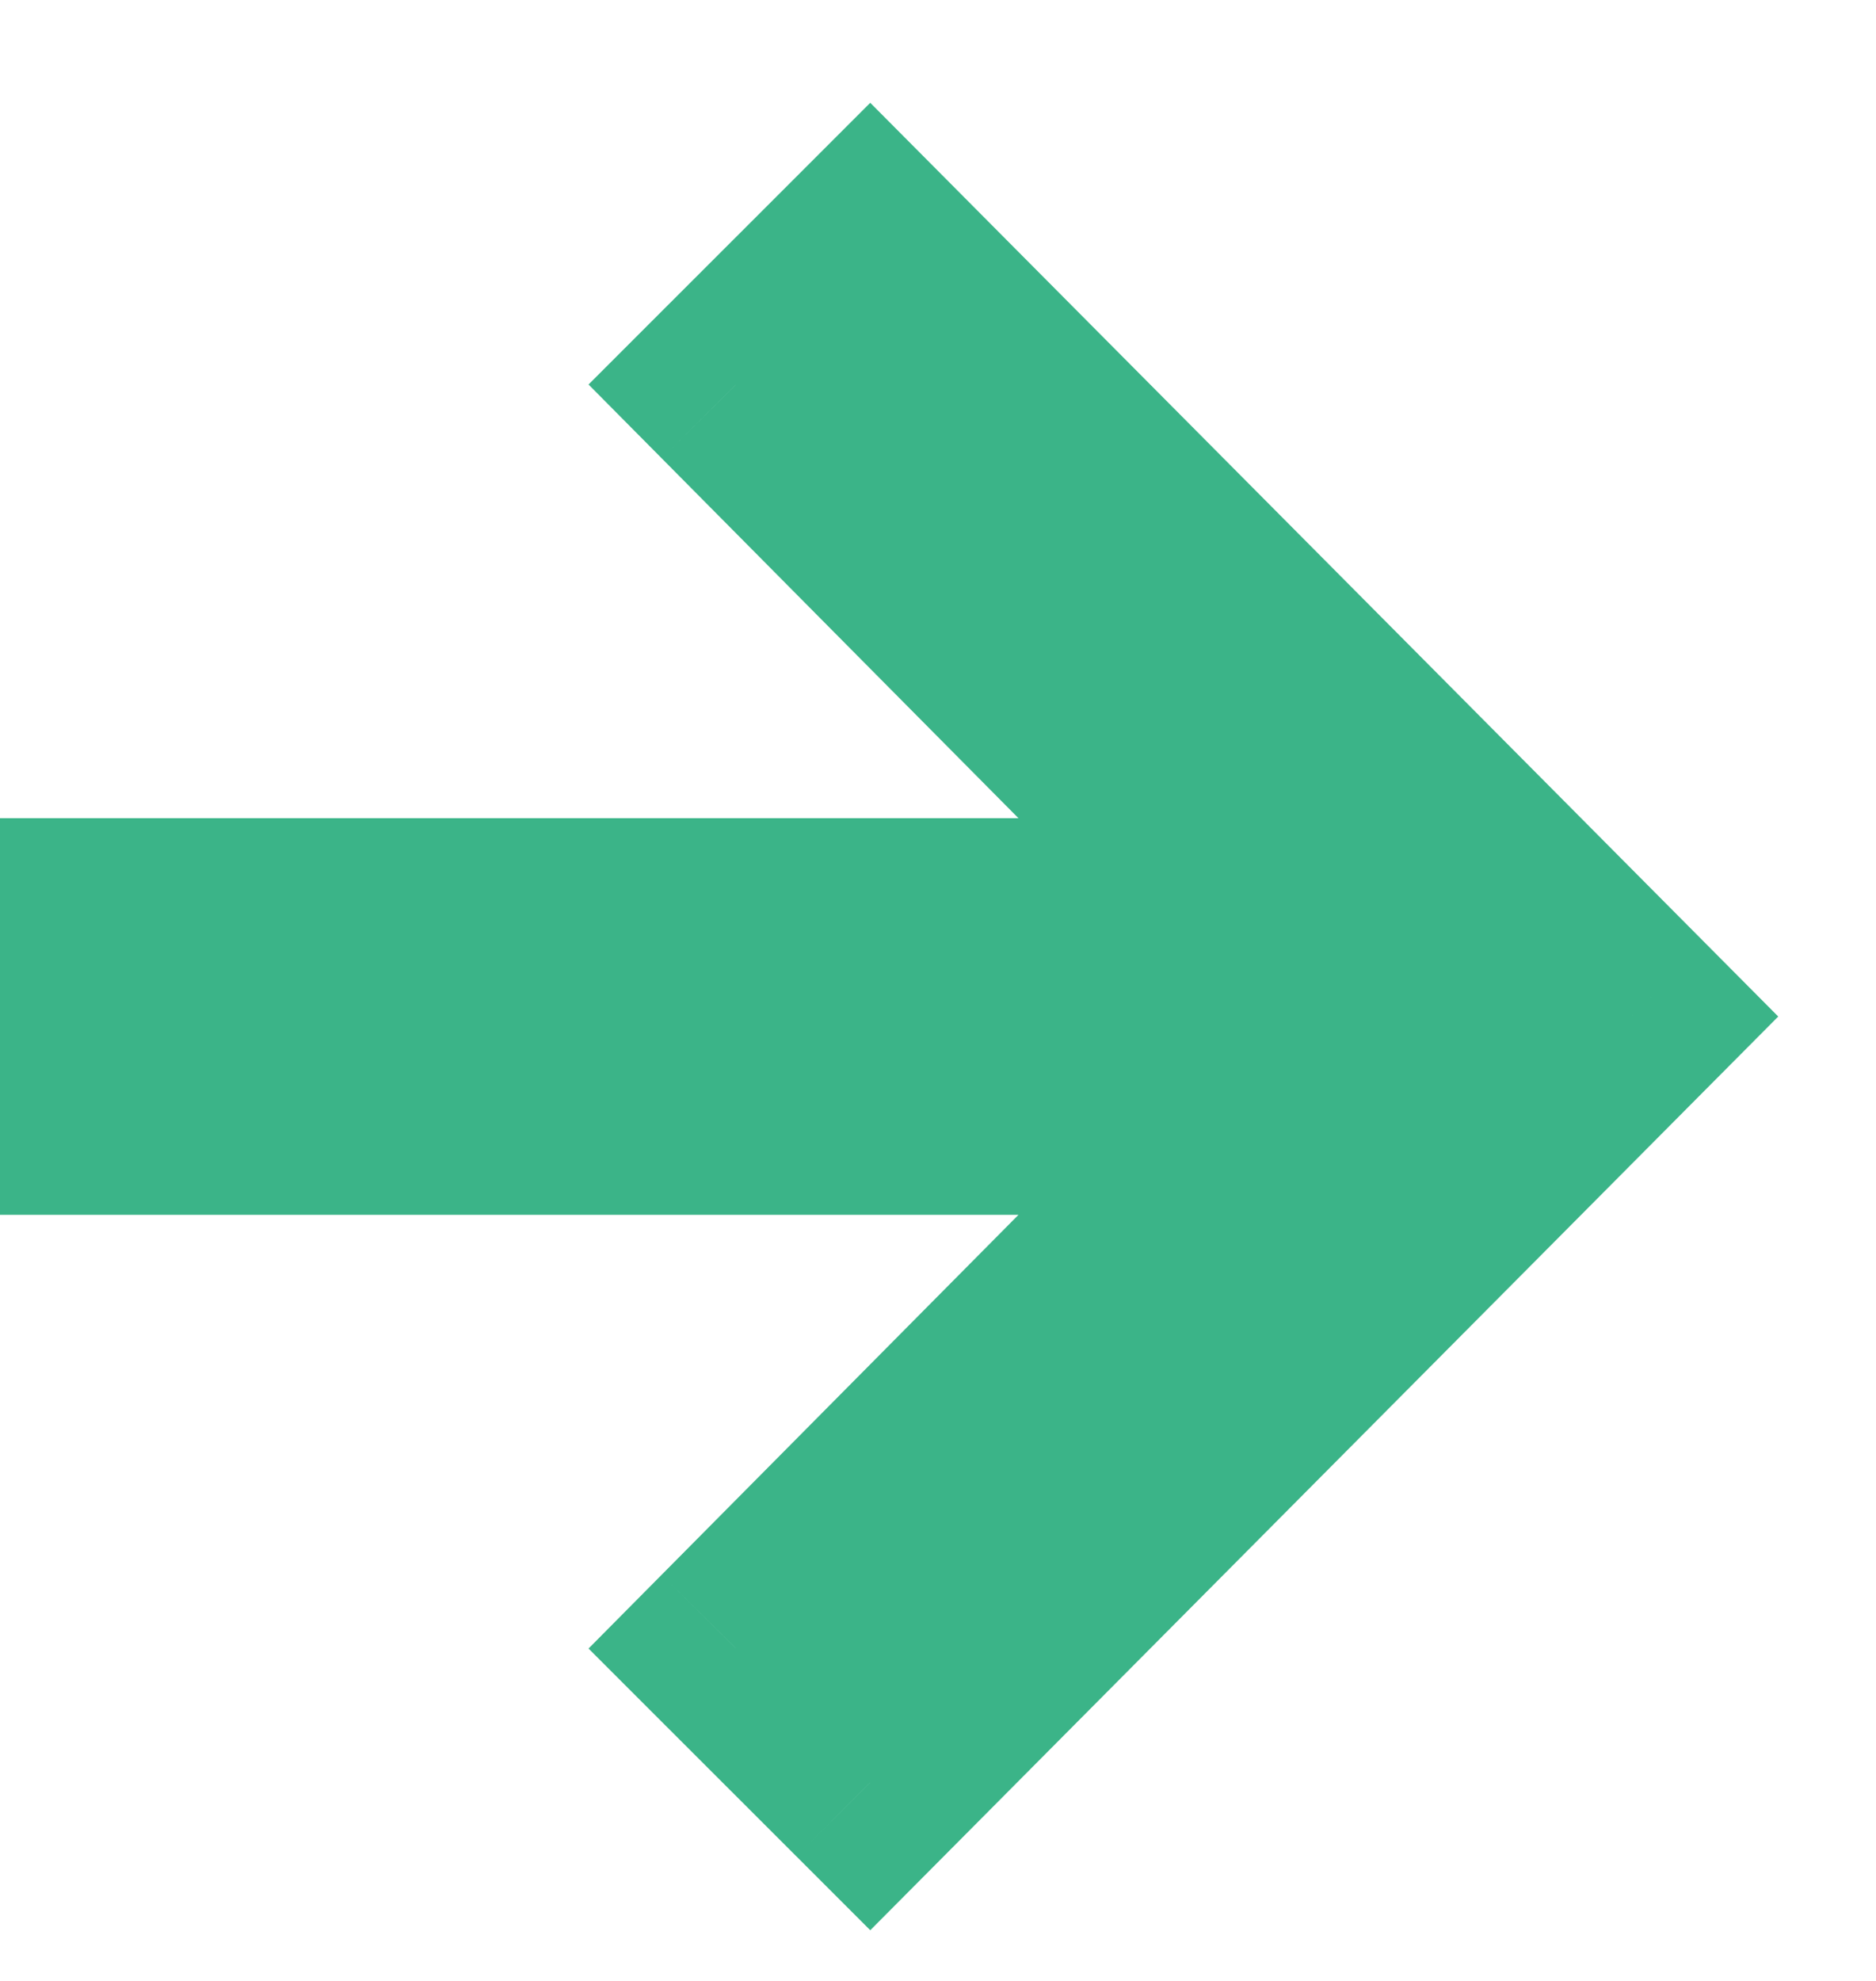
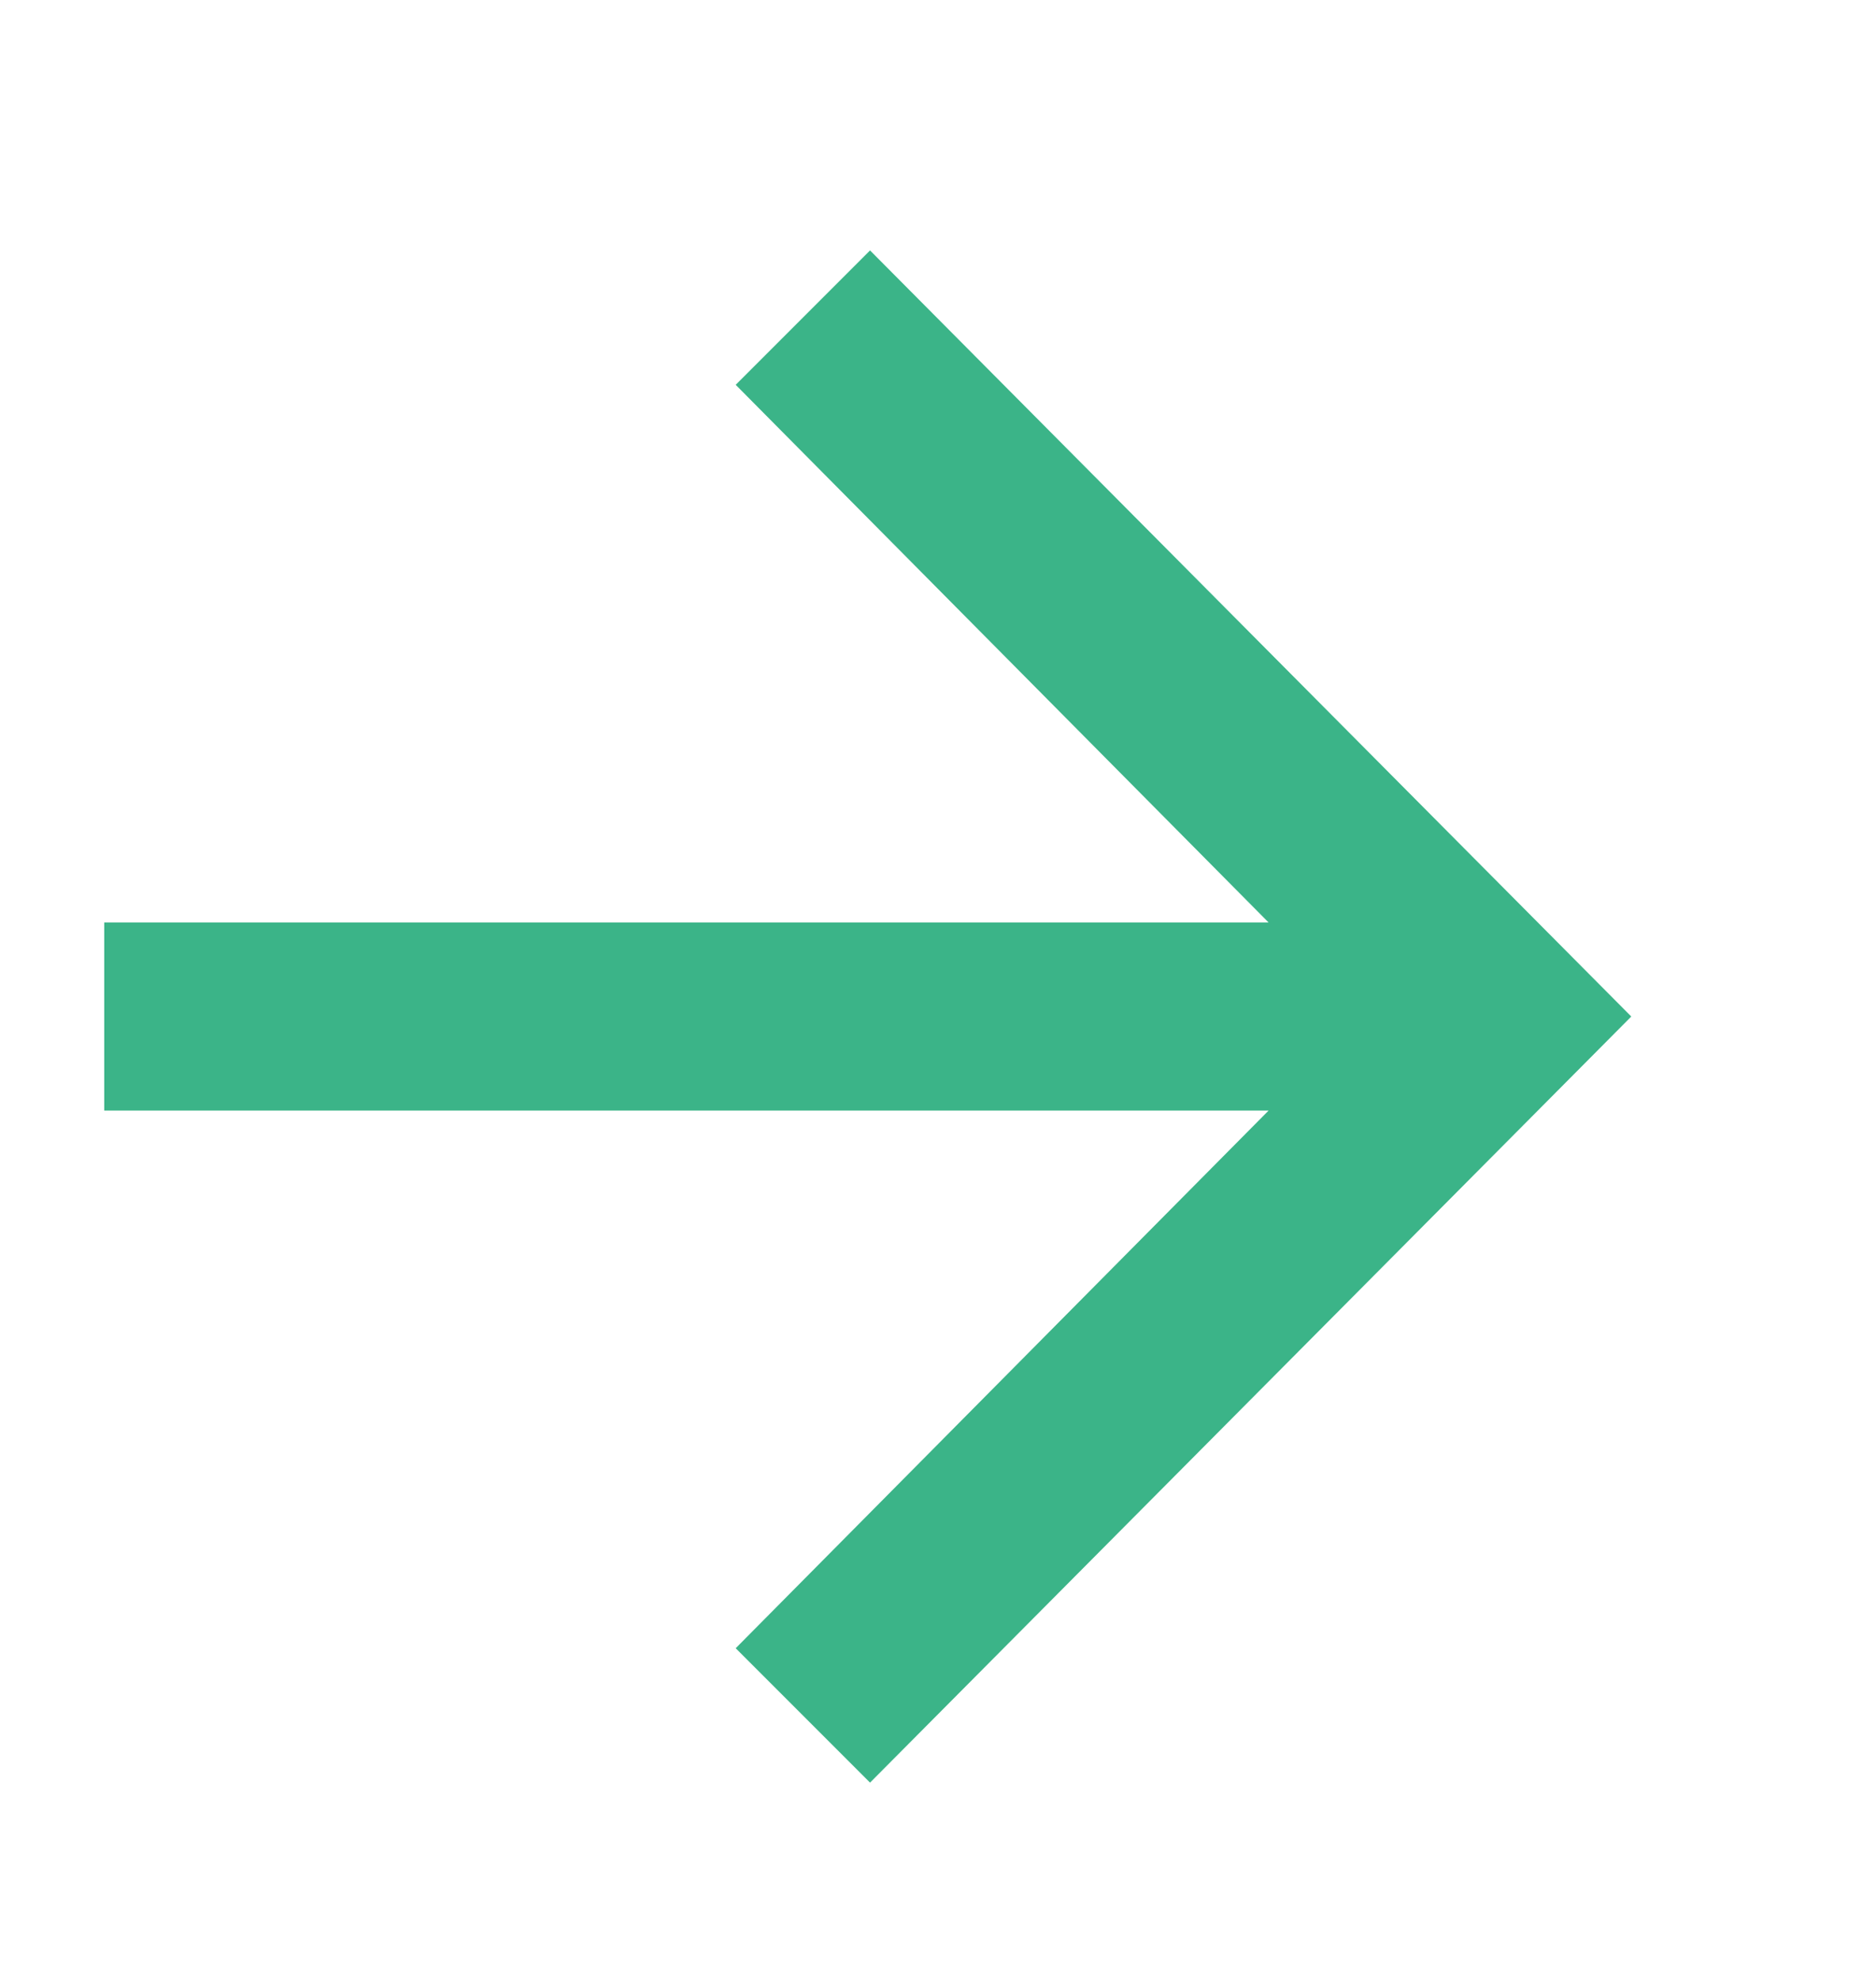
<svg xmlns="http://www.w3.org/2000/svg" width="18" height="19" viewBox="0 0 18 19" fill="none">
-   <path d="M8.348 2.402L15.652 9.75L8.348 17.098L7.059 15.809L12.172 10.652H1V8.848H12.172L7.059 3.691L8.348 2.402Z" fill="#3BB488" />
-   <path d="M8.348 2.402L9.057 1.697L8.35 0.986L7.641 1.695L8.348 2.402ZM15.652 9.75L16.361 10.455L17.062 9.75L16.361 9.045L15.652 9.75ZM8.348 17.098L7.641 17.805L8.35 18.514L9.057 17.803L8.348 17.098ZM7.059 15.809L6.349 15.104L5.647 15.812L6.351 16.516L7.059 15.809ZM12.172 10.652L12.882 11.357L14.572 9.652H12.172V10.652ZM1 10.652H0V11.652H1V10.652ZM1 8.848V7.848H0V8.848H1ZM12.172 8.848V9.848H14.572L12.882 8.144L12.172 8.848ZM7.059 3.691L6.351 2.984L5.647 3.688L6.349 4.396L7.059 3.691ZM7.638 3.107L14.943 10.455L16.361 9.045L9.057 1.697L7.638 3.107ZM14.943 9.045L7.638 16.393L9.057 17.803L16.361 10.455L14.943 9.045ZM9.055 16.39L7.766 15.101L6.351 16.516L7.641 17.805L9.055 16.39ZM7.769 16.513L12.882 11.357L11.462 9.948L6.349 15.104L7.769 16.513ZM12.172 9.652H1V11.652H12.172V9.652ZM2 10.652V8.848H0V10.652H2ZM1 9.848H12.172V7.848H1V9.848ZM12.882 8.144L7.769 2.987L6.349 4.396L11.462 9.552L12.882 8.144ZM7.766 4.399L9.055 3.109L7.641 1.695L6.351 2.984L7.766 4.399Z" fill="#3BB488" />
+   <path d="M8.348 2.402L15.652 9.75L8.348 17.098L7.059 15.809L12.172 10.652H1V8.848H12.172L7.059 3.691Z" fill="#3BB488" />
</svg>